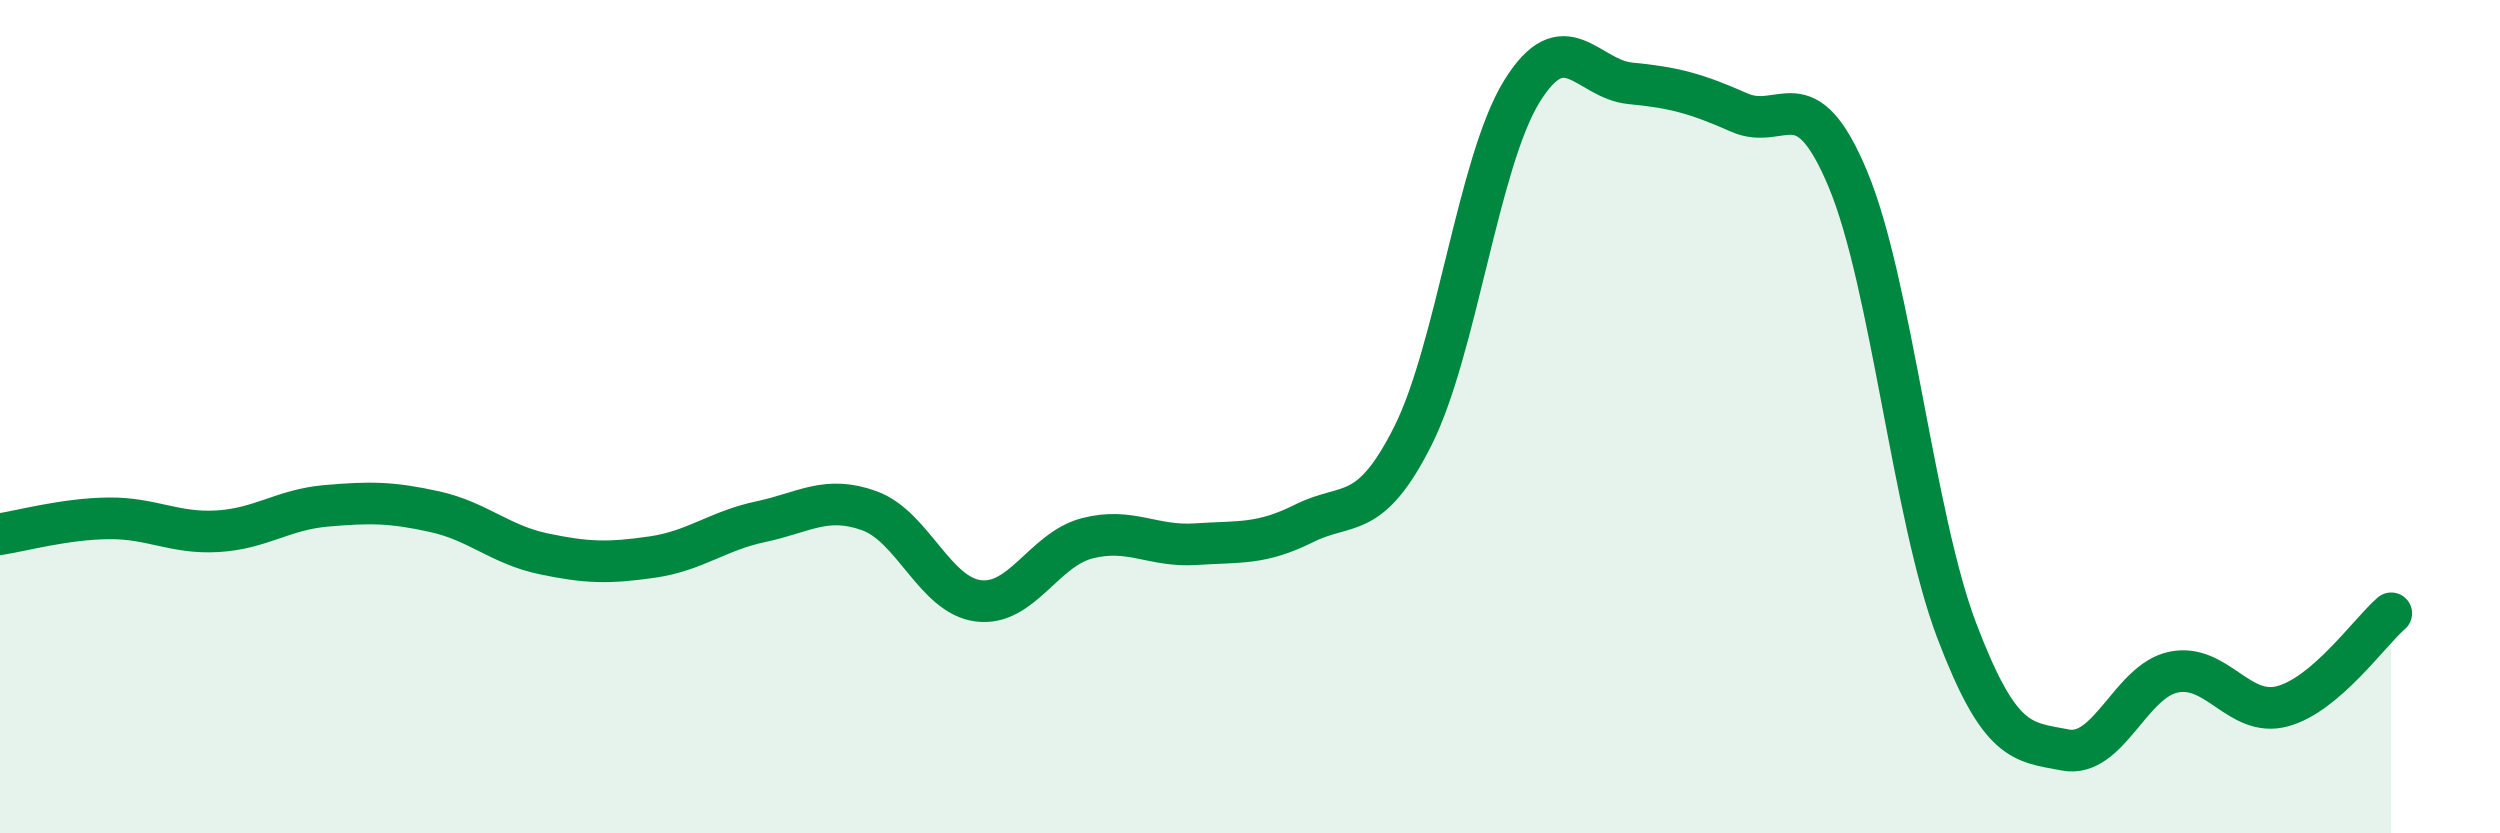
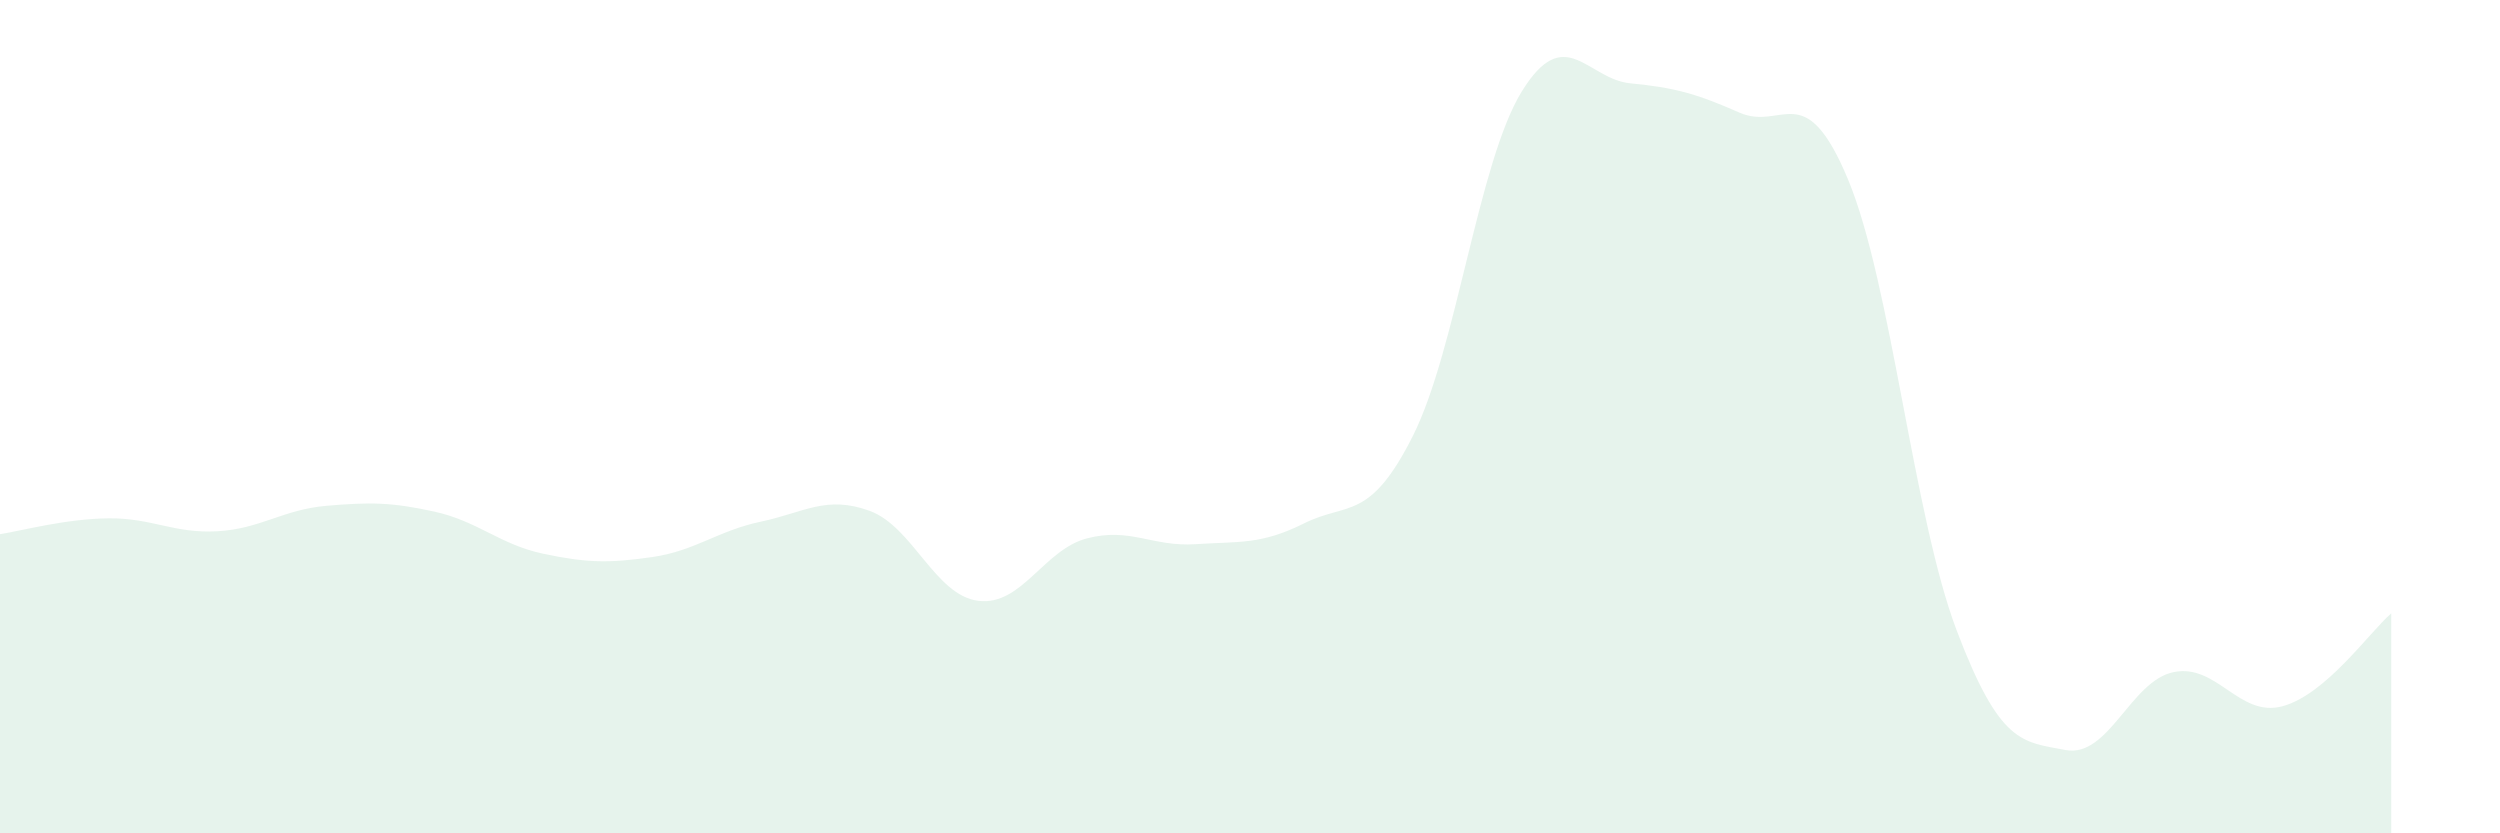
<svg xmlns="http://www.w3.org/2000/svg" width="60" height="20" viewBox="0 0 60 20">
  <path d="M 0,12.82 C 0.52,12.74 1.57,12.45 2.61,12.44 C 3.65,12.43 4.18,12.81 5.22,12.75 C 6.26,12.69 6.79,12.23 7.83,12.14 C 8.87,12.05 9.39,12.05 10.43,12.28 C 11.47,12.51 12,13.07 13.04,13.29 C 14.08,13.51 14.61,13.52 15.65,13.37 C 16.69,13.22 17.22,12.74 18.26,12.52 C 19.3,12.3 19.83,11.88 20.87,12.26 C 21.91,12.64 22.44,14.29 23.48,14.42 C 24.52,14.55 25.05,13.19 26.09,12.92 C 27.13,12.65 27.66,13.13 28.7,13.06 C 29.74,12.99 30.26,13.08 31.3,12.56 C 32.34,12.04 32.87,12.53 33.91,10.46 C 34.95,8.39 35.48,3.89 36.52,2.2 C 37.56,0.51 38.09,1.9 39.13,2 C 40.17,2.1 40.7,2.24 41.74,2.7 C 42.78,3.16 43.31,1.81 44.35,4.3 C 45.39,6.79 45.92,12.39 46.96,15.13 C 48,17.87 48.53,17.8 49.57,18 C 50.61,18.2 51.13,16.34 52.17,16.13 C 53.21,15.92 53.74,17.23 54.78,16.95 C 55.82,16.67 56.87,15.17 57.39,14.72L57.39 20L0 20Z" fill="#008740" opacity="0.1" stroke-linecap="round" stroke-linejoin="round" />
-   <path d="M 0,12.82 C 0.52,12.74 1.57,12.45 2.61,12.44 C 3.65,12.43 4.18,12.81 5.22,12.75 C 6.26,12.69 6.79,12.23 7.83,12.14 C 8.87,12.05 9.39,12.05 10.43,12.28 C 11.47,12.51 12,13.07 13.04,13.29 C 14.08,13.51 14.61,13.52 15.65,13.37 C 16.69,13.22 17.22,12.74 18.26,12.52 C 19.3,12.3 19.83,11.88 20.87,12.26 C 21.91,12.64 22.44,14.29 23.48,14.42 C 24.52,14.55 25.05,13.19 26.09,12.92 C 27.13,12.65 27.66,13.13 28.7,13.06 C 29.74,12.99 30.26,13.08 31.3,12.56 C 32.34,12.04 32.87,12.53 33.91,10.46 C 34.95,8.39 35.48,3.89 36.52,2.2 C 37.56,0.51 38.09,1.9 39.13,2 C 40.17,2.1 40.7,2.24 41.74,2.7 C 42.78,3.16 43.31,1.81 44.35,4.3 C 45.39,6.79 45.92,12.39 46.96,15.13 C 48,17.87 48.53,17.8 49.57,18 C 50.61,18.2 51.13,16.34 52.17,16.13 C 53.21,15.92 53.74,17.23 54.78,16.95 C 55.82,16.67 56.87,15.17 57.39,14.72" stroke="#008740" stroke-width="1" fill="none" stroke-linecap="round" stroke-linejoin="round" />
</svg>